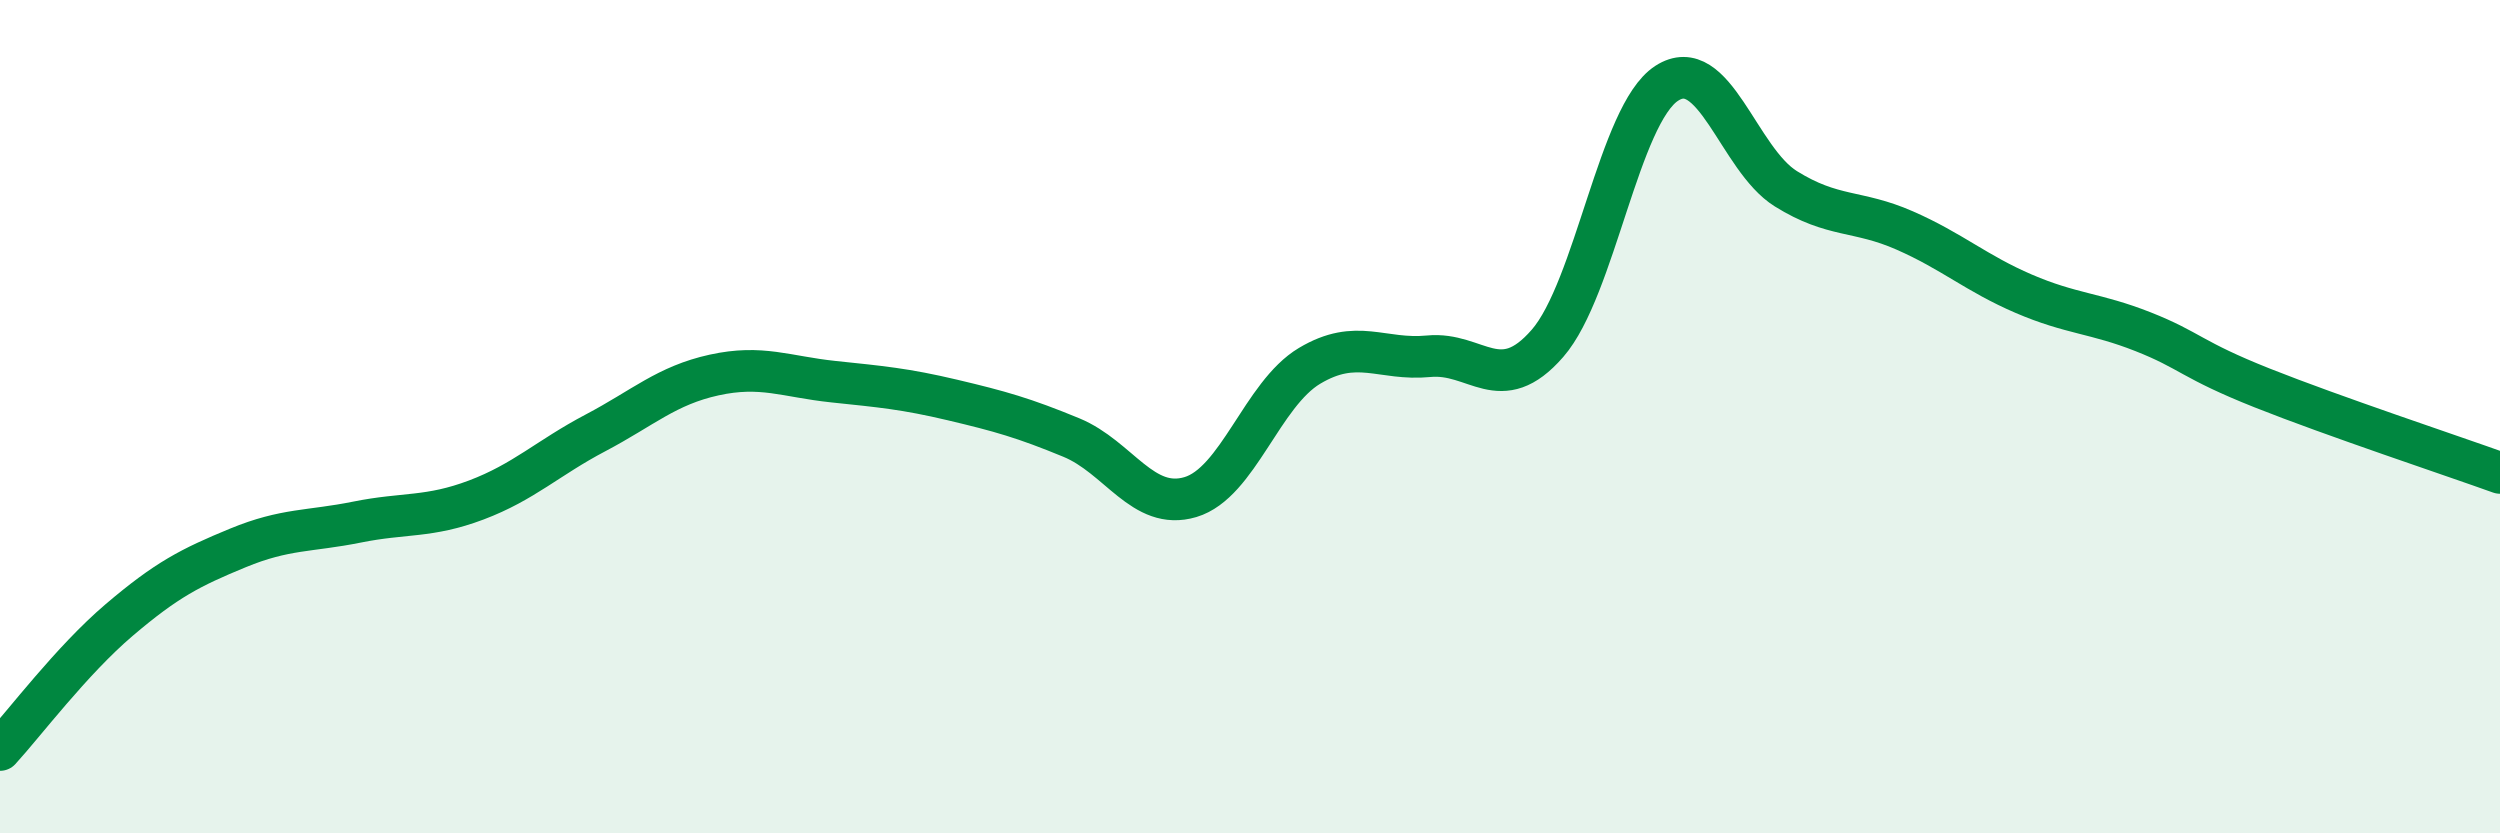
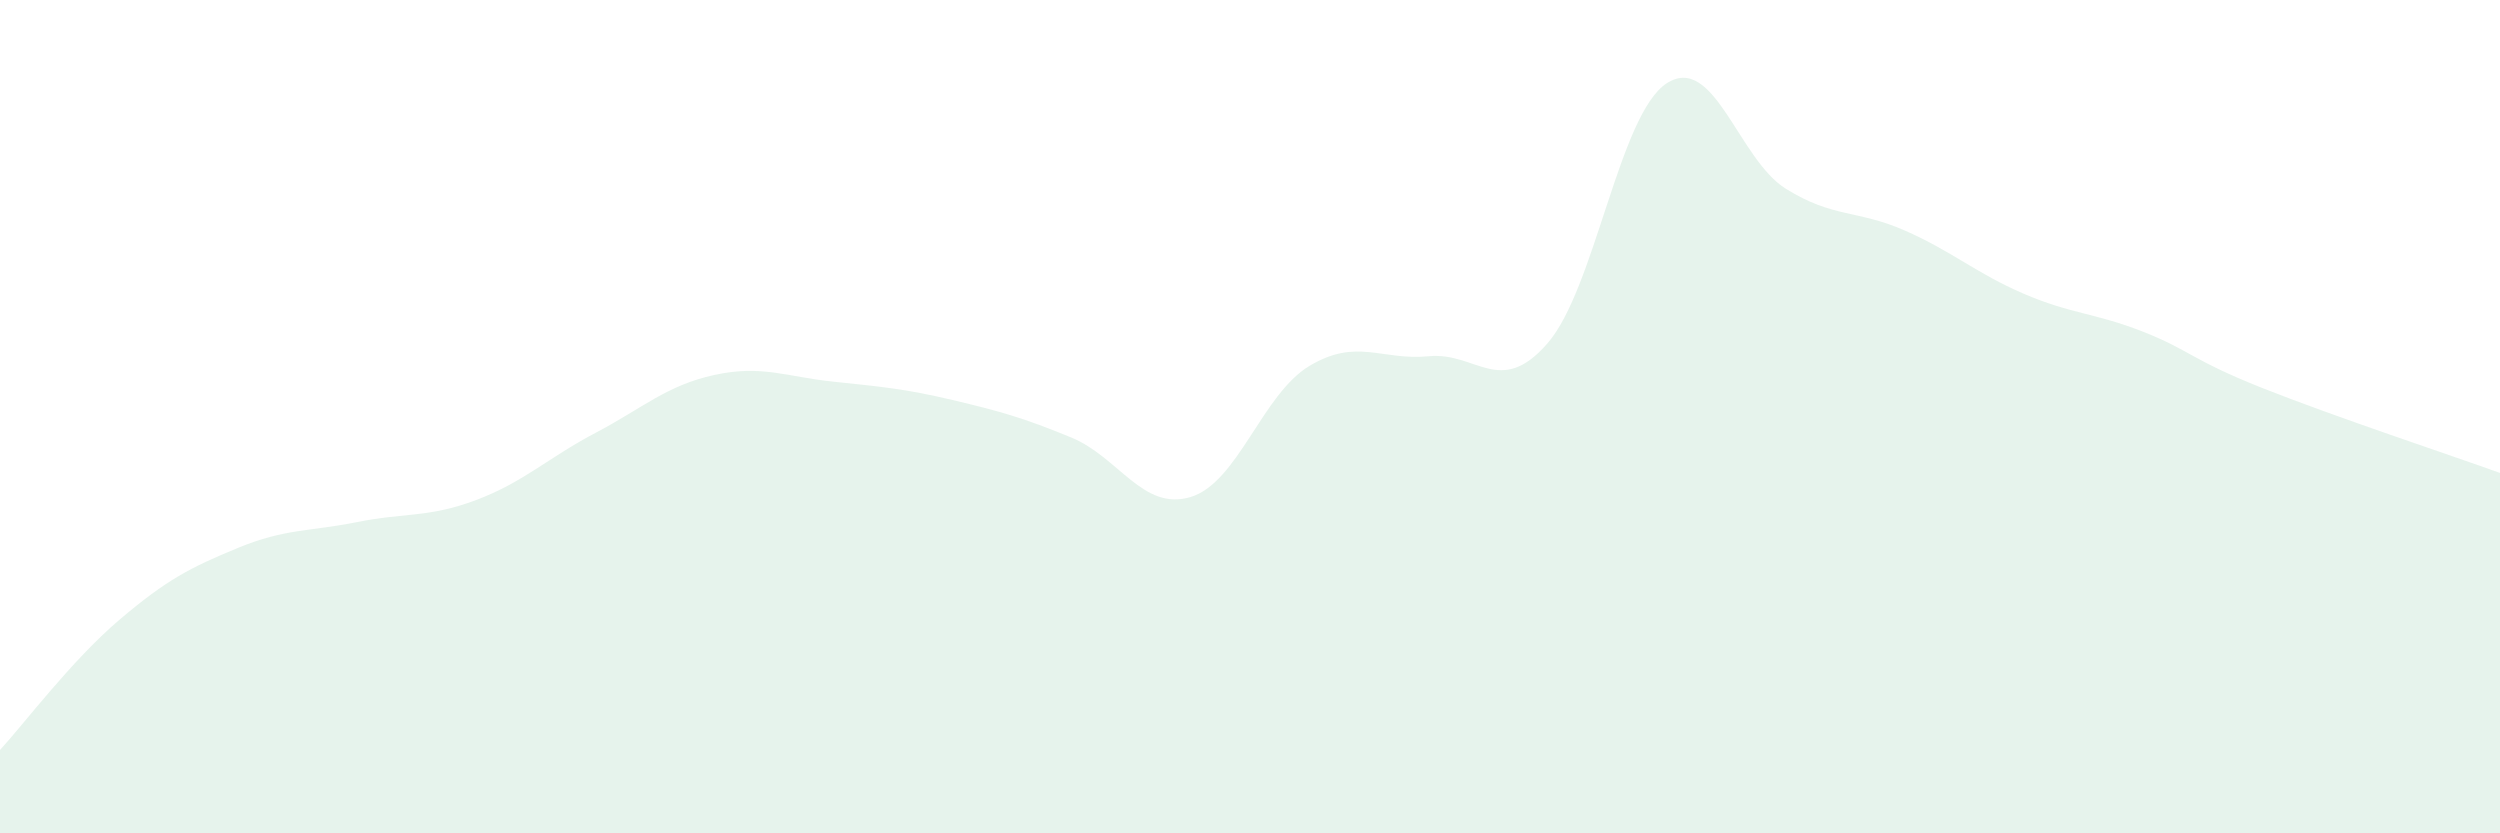
<svg xmlns="http://www.w3.org/2000/svg" width="60" height="20" viewBox="0 0 60 20">
  <path d="M 0,18 C 0.57,17.38 1.72,15.85 2.86,14.88 C 4,13.91 4.57,13.62 5.71,13.15 C 6.85,12.68 7.43,12.76 8.57,12.53 C 9.71,12.3 10.29,12.43 11.43,12 C 12.57,11.57 13.15,10.99 14.29,10.39 C 15.43,9.79 16,9.25 17.14,9 C 18.28,8.75 18.86,9.04 20,9.16 C 21.14,9.28 21.72,9.33 22.86,9.6 C 24,9.87 24.57,10.03 25.71,10.5 C 26.85,10.97 27.43,12.27 28.57,11.93 C 29.71,11.59 30.29,9.46 31.43,8.78 C 32.57,8.1 33.15,8.66 34.29,8.55 C 35.43,8.44 36,9.55 37.14,8.24 C 38.28,6.93 38.86,2.74 40,2 C 41.14,1.26 41.72,3.82 42.86,4.53 C 44,5.24 44.57,5.03 45.71,5.53 C 46.85,6.03 47.43,6.56 48.57,7.05 C 49.71,7.54 50.29,7.51 51.43,7.96 C 52.57,8.41 52.58,8.63 54.29,9.31 C 56,9.99 58.86,10.94 60,11.35L60 20L0 20Z" fill="#008740" opacity="0.1" stroke-linecap="round" stroke-linejoin="round" />
-   <path d="M 0,18 C 0.57,17.38 1.72,15.85 2.86,14.88 C 4,13.91 4.57,13.62 5.71,13.15 C 6.85,12.68 7.43,12.76 8.57,12.53 C 9.71,12.3 10.29,12.43 11.43,12 C 12.57,11.57 13.15,10.99 14.29,10.39 C 15.43,9.79 16,9.25 17.14,9 C 18.28,8.75 18.86,9.04 20,9.16 C 21.14,9.28 21.72,9.33 22.86,9.6 C 24,9.87 24.57,10.03 25.71,10.5 C 26.85,10.97 27.43,12.27 28.57,11.93 C 29.71,11.59 30.29,9.46 31.43,8.78 C 32.57,8.1 33.15,8.66 34.29,8.55 C 35.43,8.44 36,9.55 37.14,8.24 C 38.28,6.93 38.86,2.74 40,2 C 41.14,1.26 41.72,3.82 42.86,4.53 C 44,5.24 44.57,5.03 45.71,5.53 C 46.85,6.03 47.43,6.56 48.57,7.05 C 49.71,7.54 50.29,7.51 51.43,7.96 C 52.57,8.41 52.58,8.63 54.29,9.31 C 56,9.99 58.86,10.94 60,11.35" stroke="#008740" stroke-width="1" fill="none" stroke-linecap="round" stroke-linejoin="round" />
</svg>